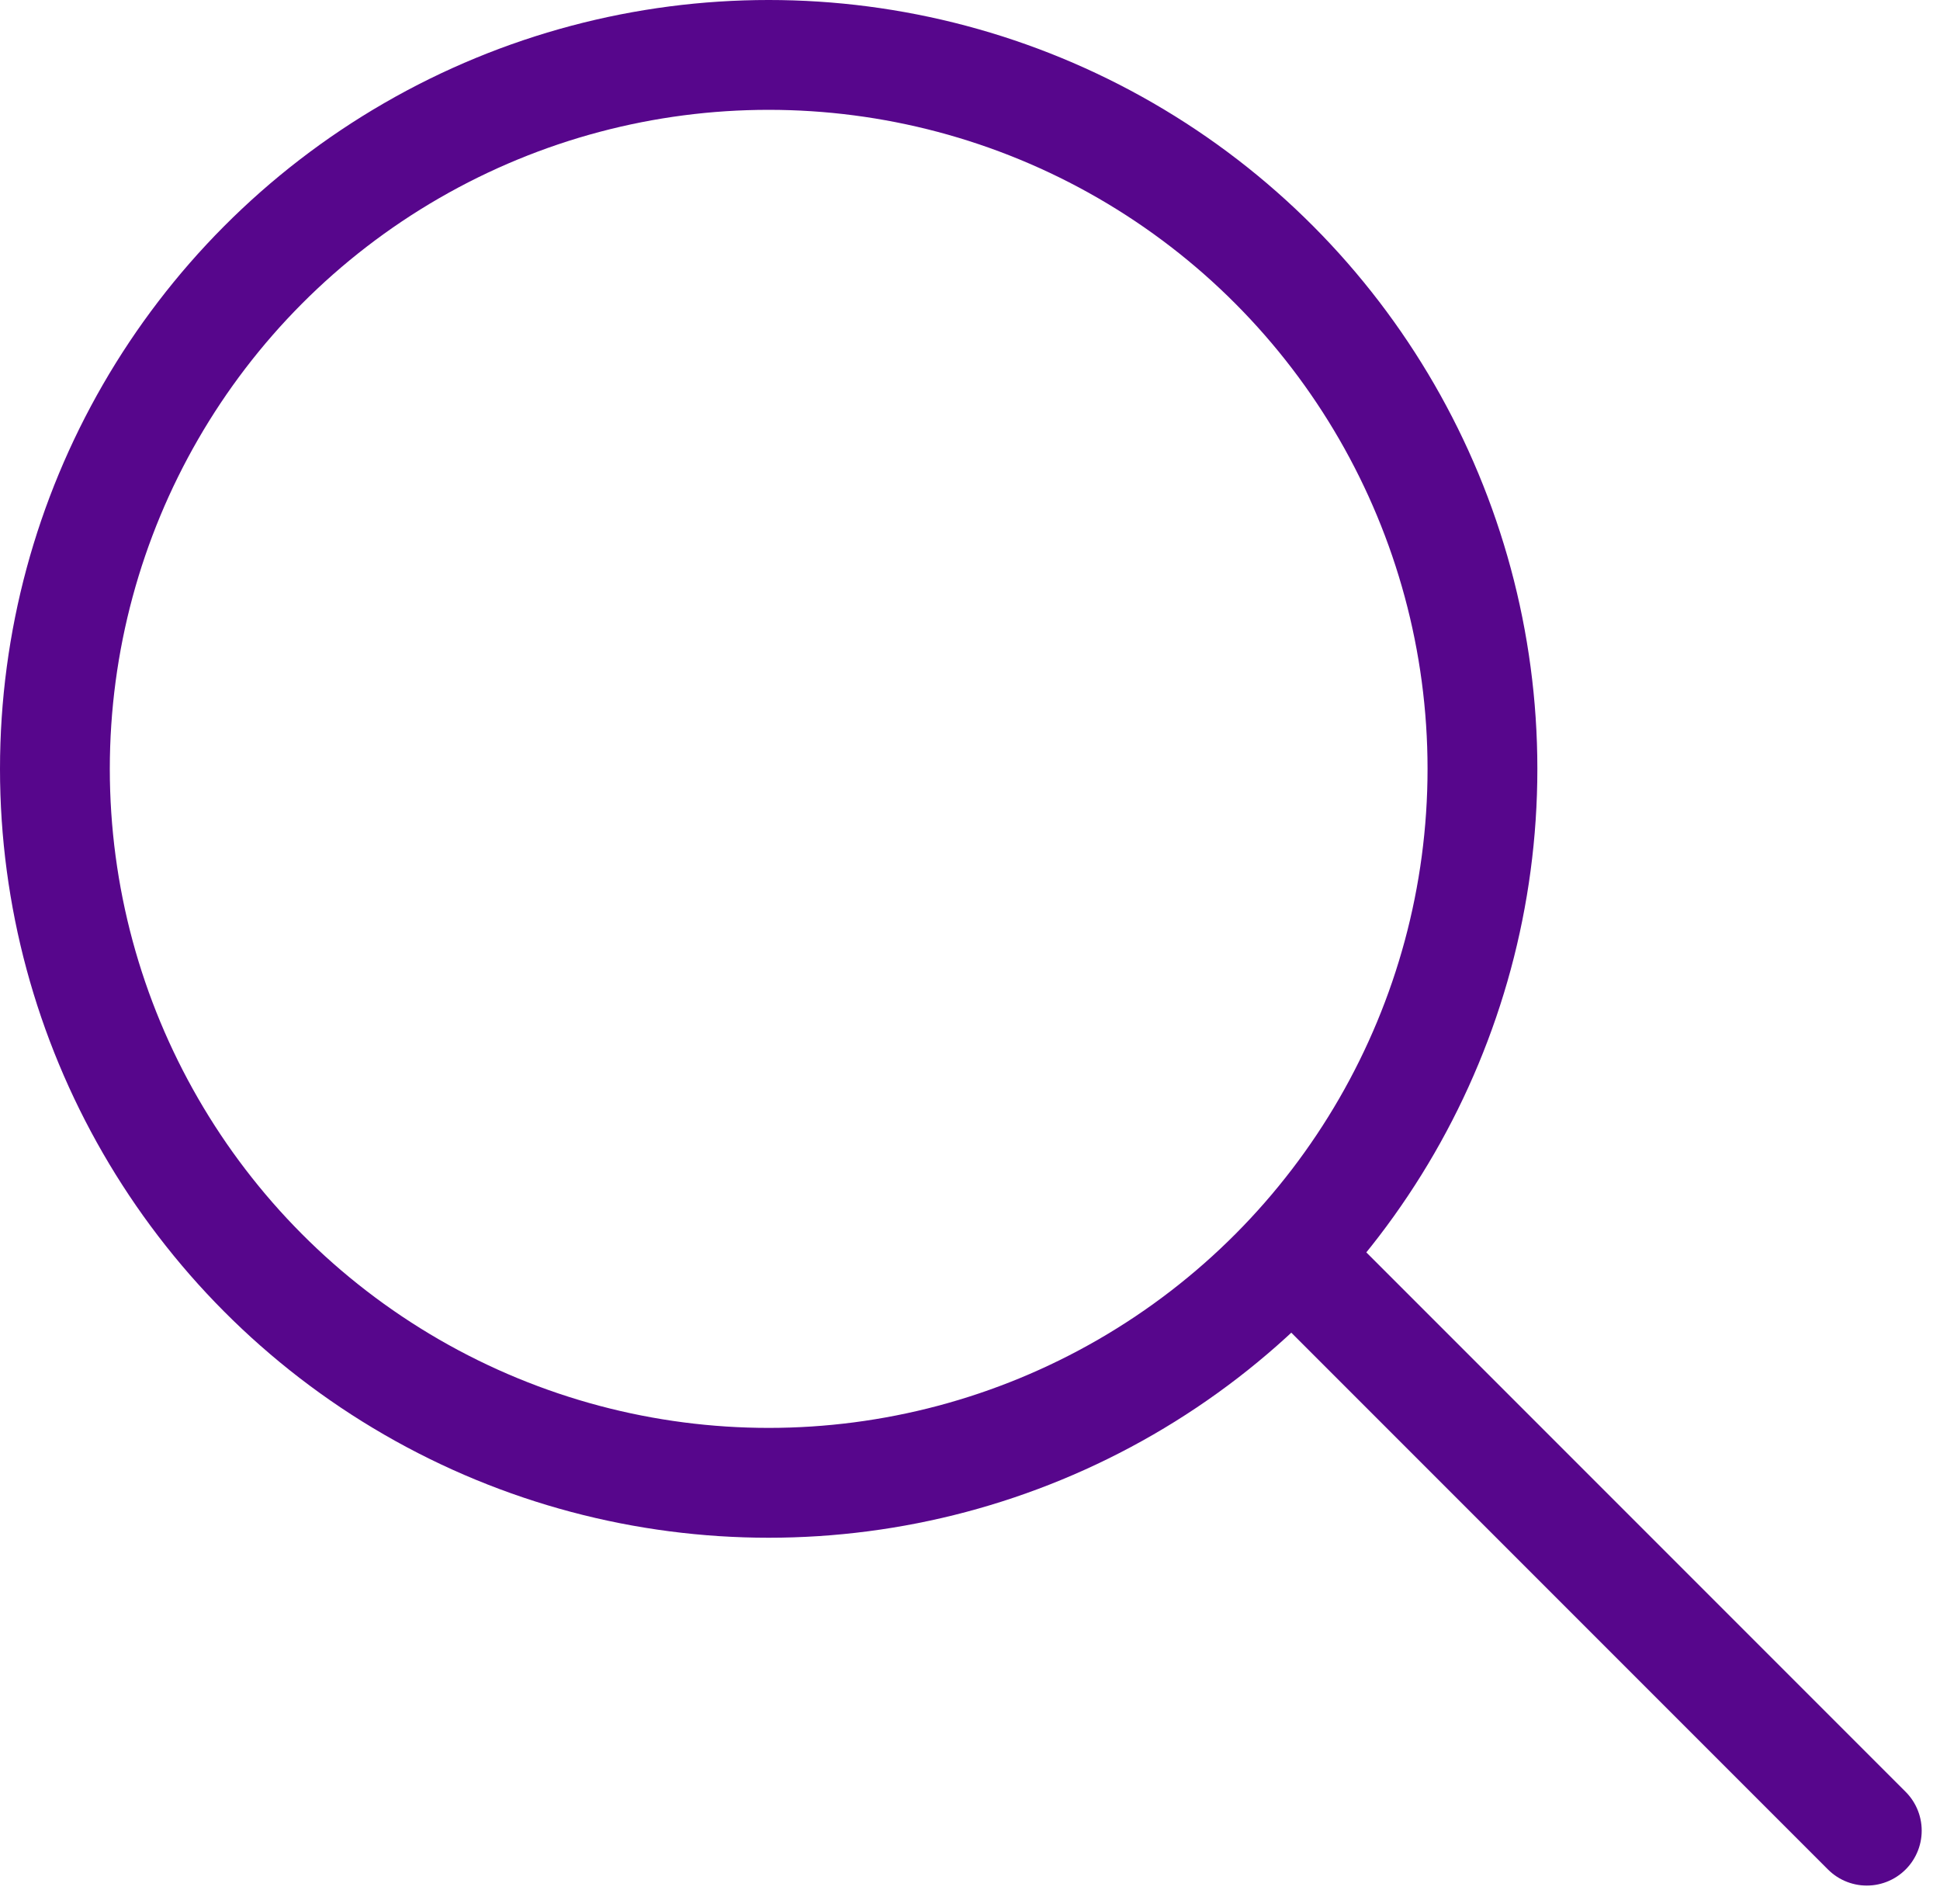
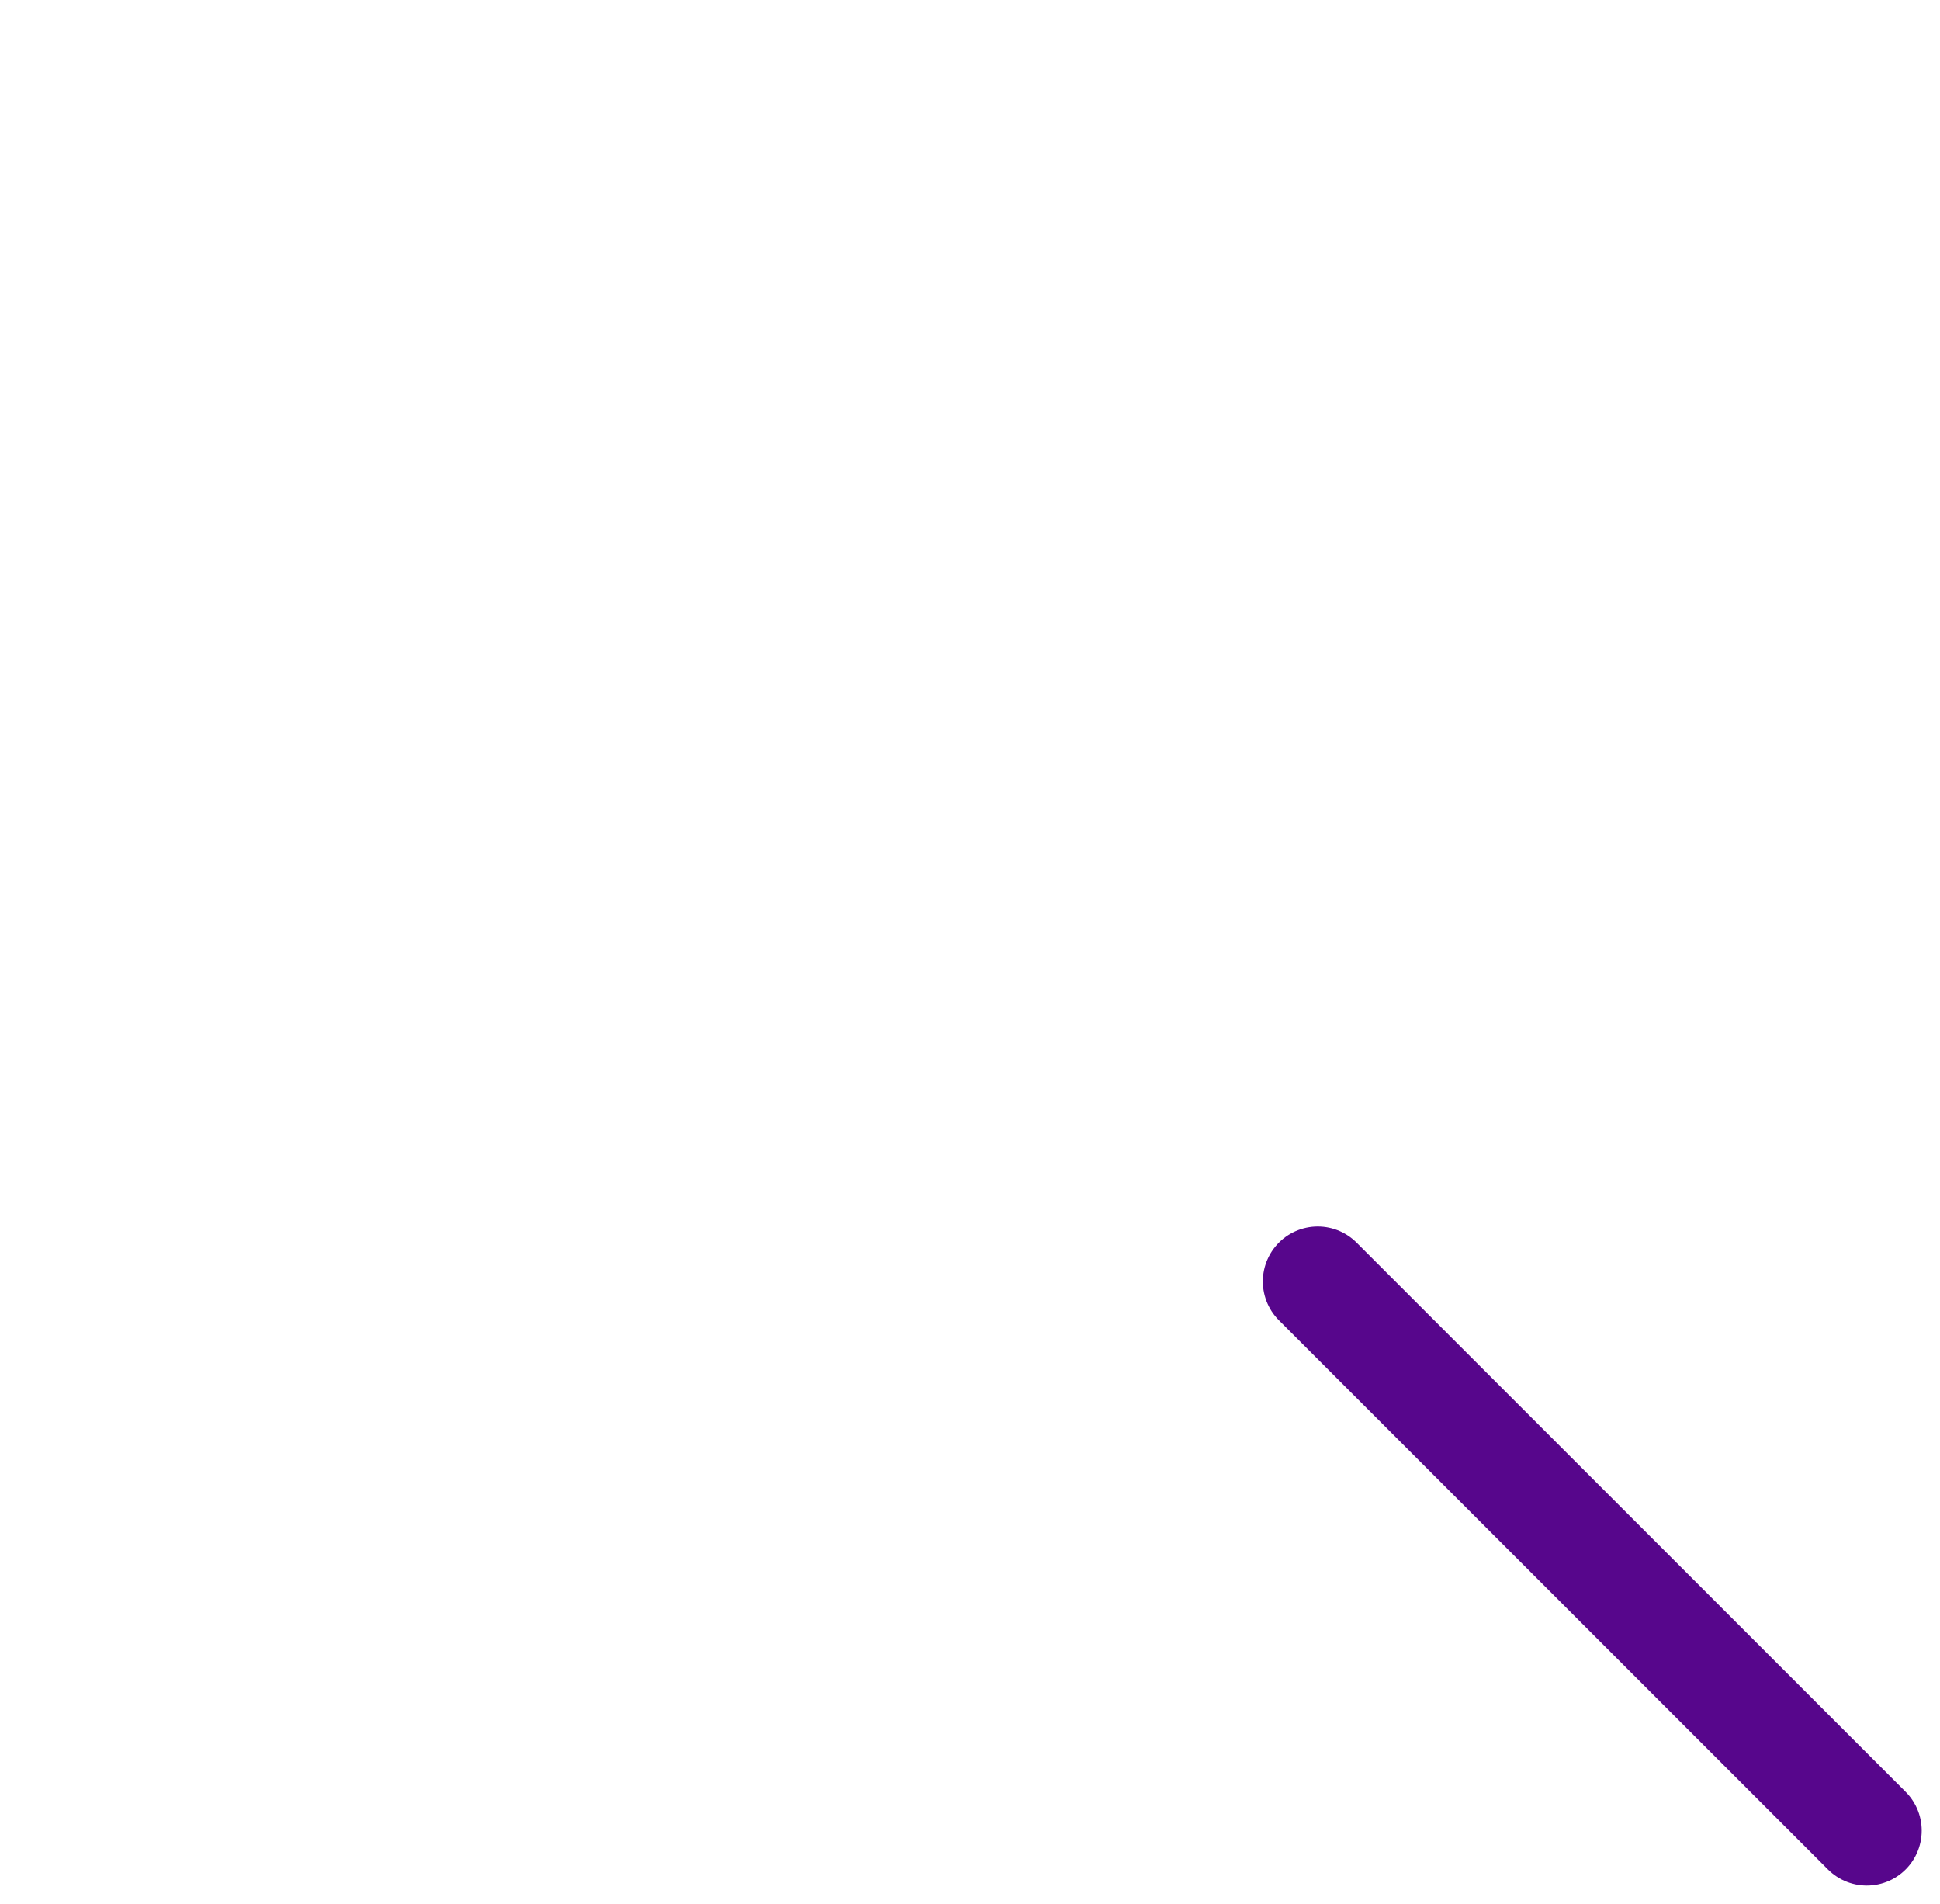
<svg xmlns="http://www.w3.org/2000/svg" width="53" height="52" viewBox="0 0 53 52" fill="none">
-   <circle cx="21" cy="21" r="19.5" stroke="#57068C" stroke-width="3" />
  <path d="M36 35L51 50" stroke="#57068C" stroke-width="3" stroke-linecap="round" />
</svg>